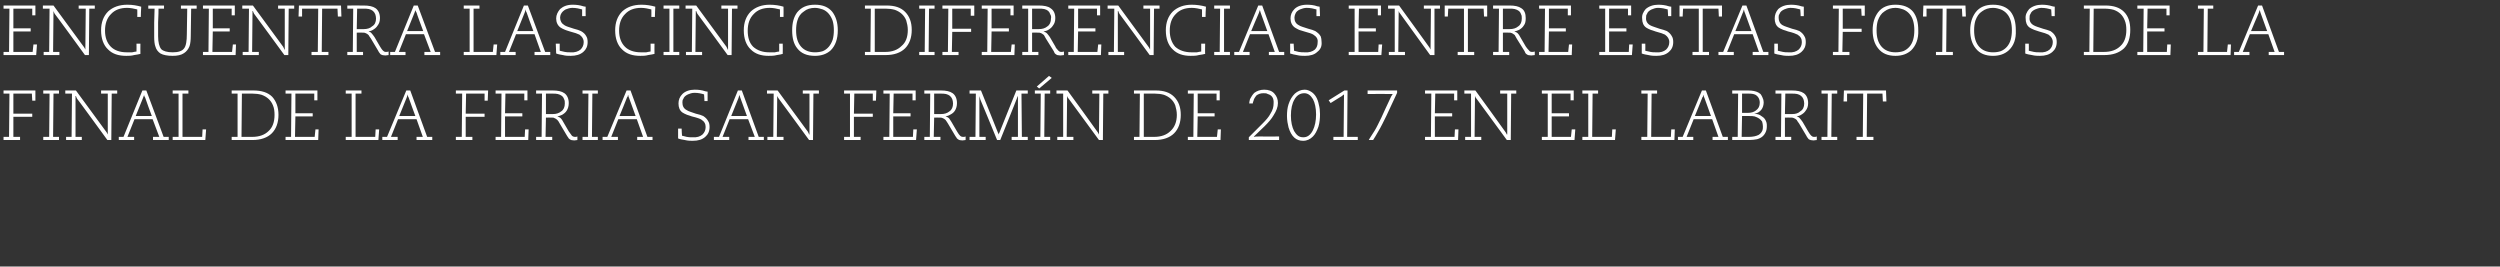
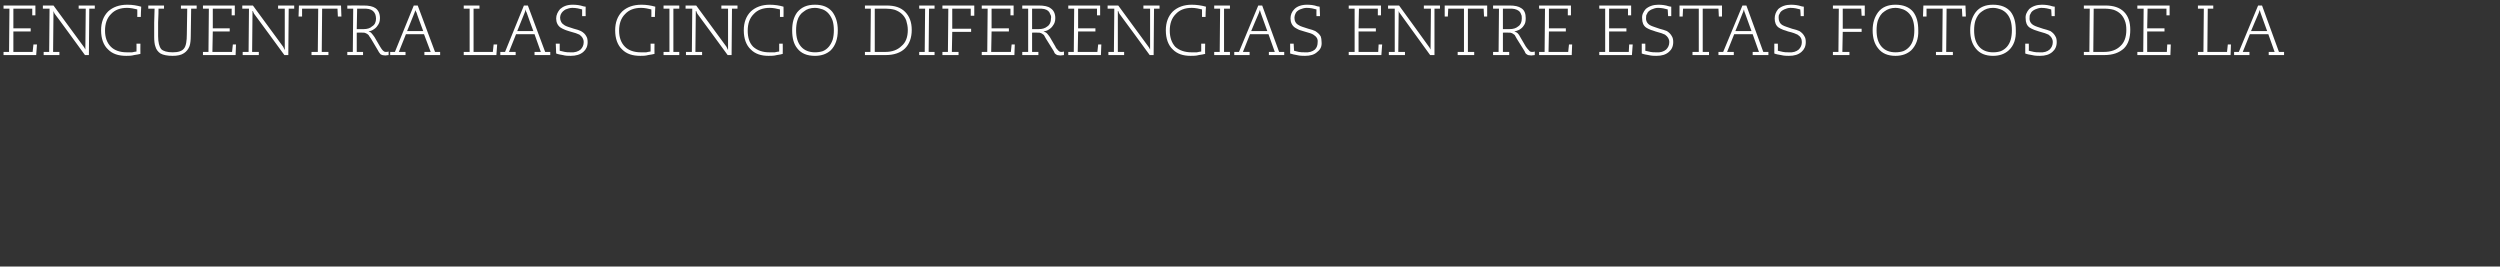
<svg xmlns="http://www.w3.org/2000/svg" version="1.1" width="635.6px" height="67.755px" viewBox="0 0 635.6 67.755">
  <rect x="0" y="0" width="635.6" height="67.755" fill="#333333" stroke="none" />
  <desc>ENCUENTRA LAS CINCO DIFERENCIAS ENTRE ESTAS FOTOS DE la final DE LA Feria San Ferm n de 2017 en el LABRIT</desc>
  <defs />
  <g id="Polygon36024">
-     <path d="M 0.9 35.6 L 0.9 34.8 L 2.3 34.8 L 2.4 23.8 L 0.9 23.8 L 0.9 23 L 9 23 L 9 25.6 L 8.2 25.6 L 8.1 23.8 L 3.4 23.8 L 3.4 28.9 L 8.2 28.9 L 8.2 29.7 L 3.4 29.7 L 3.4 34.8 L 5.1 34.8 L 5.1 35.6 L 0.9 35.6 Z M 11 35.6 L 11 34.8 L 12.5 34.8 L 12.6 23.8 L 11 23.8 L 11 23 L 15 23 L 15 23.8 L 13.6 23.8 L 13.5 34.8 L 15 34.8 L 15 35.6 L 11 35.6 Z M 16.8 34.8 L 18.2 34.8 L 18.3 23.8 L 16.6 23.8 L 16.6 23 L 19.3 23 C 19.3 23 26.98 33.48 27 33.5 C 27.1 33.6 27.2 33.8 27.4 34.2 C 27.36 34.17 27.4 34.2 27.4 34.2 L 27.4 23.8 L 25.7 23.8 L 25.7 23 L 29.8 23 L 29.8 23.8 L 28.4 23.8 L 28.3 35.6 L 27.3 35.6 C 27.3 35.6 19.63 25.06 19.6 25.1 C 19.5 24.9 19.4 24.7 19.3 24.4 C 19.27 24.41 19.2 24.4 19.2 24.4 L 19.2 34.8 L 20.8 34.8 L 20.8 35.6 L 16.8 35.6 L 16.8 34.8 Z M 36.9 24.8 C 36.8 24.7 36.7 24.5 36.6 24.1 C 36.6 24.1 36.6 24.1 36.6 24.1 C 36.6 24.3 36.6 24.4 36.5 24.5 C 36.5 24.6 36.4 24.7 36.4 24.8 C 36.39 24.82 34.5 29.5 34.5 29.5 L 38.6 29.5 C 38.6 29.5 36.86 24.83 36.9 24.8 Z M 30.2 34.8 L 31.4 34.8 L 36.2 23 L 37.2 23 L 41.6 34.8 L 42.9 34.8 L 42.9 35.6 L 38.9 35.6 L 38.9 34.8 L 40.5 34.8 L 38.8 30.3 L 34.2 30.3 L 32.4 34.8 L 34.1 34.8 L 34.1 35.6 L 30.2 35.6 L 30.2 34.8 Z M 43.9 35.6 L 43.9 34.8 L 45.4 34.8 L 45.4 23.8 L 43.9 23.8 L 43.9 23 L 47.9 23 L 47.9 23.8 L 46.4 23.8 L 46.4 34.8 L 51.4 34.8 L 51.5 32.9 L 52.4 32.9 L 52.2 35.6 L 43.9 35.6 Z M 64.1 34.8 C 65.9 34.8 67.3 34.3 68.3 33.3 C 69.3 32.4 69.8 31 69.8 29.2 C 69.8 28.3 69.7 27.5 69.4 26.8 C 68.9 25.5 67.9 24.6 66.5 24.1 C 65.8 23.9 65 23.8 64.2 23.8 C 64.19 23.79 61.5 23.8 61.5 23.8 L 61.4 34.8 C 61.4 34.8 64.08 34.8 64.1 34.8 Z M 58.9 34.8 L 60.4 34.8 L 60.4 23.8 L 58.9 23.8 L 58.9 23 C 58.9 23 64.44 22.99 64.4 23 C 66.5 23 68.1 23.5 69.2 24.6 C 70.2 25.7 70.8 27.2 70.8 29.2 C 70.8 31.2 70.2 32.8 69.1 33.9 C 68 35 66.3 35.6 64.2 35.6 C 64.19 35.59 58.9 35.6 58.9 35.6 L 58.9 34.8 Z M 72.6 34.8 L 74 34.8 L 74.1 23.8 L 72.6 23.8 L 72.6 23 L 80.7 23 L 80.7 25.5 L 79.9 25.5 L 79.9 23.8 L 75.1 23.8 L 75.1 28.8 L 79.5 28.8 L 79.5 29.6 L 75.1 29.6 L 75 34.8 L 80 34.8 L 80.2 32.9 L 81 32.9 L 80.9 35.6 L 72.6 35.6 L 72.6 34.8 Z M 87.9 35.6 L 87.9 34.8 L 89.4 34.8 L 89.4 23.8 L 87.9 23.8 L 87.9 23 L 91.9 23 L 91.9 23.8 L 90.4 23.8 L 90.4 34.8 L 95.4 34.8 L 95.5 32.9 L 96.4 32.9 L 96.2 35.6 L 87.9 35.6 Z M 103.9 24.8 C 103.8 24.7 103.7 24.5 103.7 24.1 C 103.7 24.1 103.6 24.1 103.6 24.1 C 103.6 24.3 103.6 24.4 103.5 24.5 C 103.5 24.6 103.4 24.7 103.4 24.8 C 103.41 24.82 101.5 29.5 101.5 29.5 L 105.6 29.5 C 105.6 29.5 103.88 24.83 103.9 24.8 Z M 97.2 34.8 L 98.4 34.8 L 103.3 23 L 104.3 23 L 108.6 34.8 L 109.9 34.8 L 109.9 35.6 L 105.9 35.6 L 105.9 34.8 L 107.5 34.8 L 105.9 30.3 L 101.2 30.3 L 99.4 34.8 L 101.1 34.8 L 101.1 35.6 L 97.2 35.6 L 97.2 34.8 Z M 115.9 35.6 L 115.9 34.8 L 117.4 34.8 L 117.5 23.8 L 115.9 23.8 L 115.9 23 L 124.1 23 L 124 25.6 L 123.2 25.6 L 123.2 23.8 L 118.5 23.8 L 118.4 28.9 L 123.2 28.9 L 123.2 29.7 L 118.4 29.7 L 118.4 34.8 L 120.1 34.8 L 120.1 35.6 L 115.9 35.6 Z M 126 34.8 L 127.4 34.8 L 127.5 23.8 L 126 23.8 L 126 23 L 134.1 23 L 134.1 25.5 L 133.3 25.5 L 133.3 23.8 L 128.5 23.8 L 128.4 28.8 L 132.8 28.8 L 132.8 29.6 L 128.4 29.6 L 128.4 34.8 L 133.4 34.8 L 133.5 32.9 L 134.4 32.9 L 134.3 35.6 L 126 35.6 L 126 34.8 Z M 140.5 29 C 141.4 29 142.1 28.8 142.7 28.3 C 143.3 27.9 143.6 27.2 143.6 26.3 C 143.6 25.9 143.6 25.5 143.4 25.2 C 143.2 24.5 142.6 24.1 141.8 23.9 C 141.4 23.8 141 23.8 140.4 23.8 C 140.42 23.79 138.8 23.8 138.8 23.8 L 138.8 29 C 138.8 29 140.5 29 140.5 29 Z M 136.3 34.8 L 137.7 34.8 L 137.8 23.8 L 136.3 23.8 L 136.3 23 C 136.3 23 140.47 22.99 140.5 23 C 141.8 23 142.8 23.2 143.5 23.7 C 144.2 24.2 144.6 25.1 144.6 26.2 C 144.6 27 144.4 27.6 144.1 28.1 C 143.8 28.6 143.4 28.9 142.9 29.2 C 142.5 29.4 142.1 29.5 141.7 29.6 C 141.7 29.6 141.7 29.6 141.7 29.6 C 142 29.7 142.3 29.8 142.6 30.1 C 142.8 30.3 143 30.6 143.2 31 C 143.2 31 144.6 33.4 144.6 33.4 C 144.8 33.7 145.1 34.1 145.4 34.5 C 145.6 34.7 145.9 34.8 146.2 34.8 C 146.4 34.8 146.6 34.8 146.8 34.7 C 146.8 34.7 146.8 35.6 146.8 35.6 C 146.6 35.6 146.3 35.7 146 35.7 C 145.6 35.7 145.4 35.6 145.2 35.6 C 145 35.5 144.8 35.4 144.6 35.2 C 144.5 35 144.4 34.9 144.2 34.6 C 144.2 34.6 142.3 31.4 142.3 31.4 C 142.1 31 141.9 30.7 141.7 30.5 C 141.5 30.3 141.2 30.1 140.9 30 C 140.8 29.9 140.5 29.9 140.3 29.9 C 140.3 29.87 138.8 29.9 138.8 29.9 L 138.7 34.8 L 140.4 34.8 L 140.4 35.6 L 136.3 35.6 L 136.3 34.8 Z M 148.1 35.6 L 148.1 34.8 L 149.5 34.8 L 149.6 23.8 L 148.1 23.8 L 148.1 23 L 152 23 L 152 23.8 L 150.6 23.8 L 150.5 34.8 L 152 34.8 L 152 35.6 L 148.1 35.6 Z M 159.9 24.8 C 159.8 24.7 159.8 24.5 159.7 24.1 C 159.7 24.1 159.7 24.1 159.7 24.1 C 159.6 24.3 159.6 24.4 159.6 24.5 C 159.5 24.6 159.5 24.7 159.4 24.8 C 159.43 24.82 157.5 29.5 157.5 29.5 L 161.6 29.5 C 161.6 29.5 159.9 24.83 159.9 24.8 Z M 153.2 34.8 L 154.4 34.8 L 159.3 23 L 160.3 23 L 164.6 34.8 L 165.9 34.8 L 165.9 35.6 L 162 35.6 L 162 34.8 L 163.5 34.8 L 161.9 30.3 L 157.2 30.3 L 155.4 34.8 L 157.1 34.8 L 157.1 35.6 L 153.2 35.6 L 153.2 34.8 Z M 173.3 32.7 C 173.3 32.7 173.36 34.48 173.4 34.5 C 173.7 34.6 174.1 34.7 174.6 34.8 C 175 34.9 175.5 34.9 176 34.9 C 177.2 35 178 34.7 178.6 34.2 C 179.1 33.7 179.4 33.1 179.4 32.3 C 179.4 31.5 179.1 30.9 178.3 30.4 C 178 30.2 177.2 29.9 175.9 29.6 C 175.4 29.4 175 29.3 174.7 29.2 C 174.2 29 173.8 28.8 173.5 28.6 C 172.8 28.1 172.5 27.3 172.5 26.3 C 172.5 25.4 172.8 24.6 173.5 23.9 C 174.2 23.2 175.3 22.8 176.6 22.8 C 177.6 22.8 178.4 22.9 179.3 23.2 C 179.4 23.2 179.6 23.3 179.9 23.3 C 179.9 23.35 179.9 25.7 179.9 25.7 L 179.1 25.7 C 179.1 25.7 179.03 24 179 24 C 178.4 23.8 177.5 23.6 176.6 23.6 C 175.9 23.6 175.4 23.8 174.9 24 C 174.3 24.3 173.9 24.6 173.7 25.2 C 173.5 25.4 173.5 25.8 173.5 26.1 C 173.5 26.9 173.8 27.6 174.6 28 C 175 28.3 175.8 28.5 176.9 28.9 C 177.8 29.1 178.4 29.3 178.8 29.5 C 179.4 29.9 179.8 30.3 180.1 30.9 C 180.3 31.2 180.4 31.7 180.4 32.3 C 180.4 33.4 180 34.2 179.3 34.8 C 178.5 35.5 177.5 35.8 176.1 35.8 C 175.6 35.8 174.9 35.8 174.1 35.6 C 173.5 35.5 172.9 35.4 172.4 35.2 C 172.42 35.21 172.4 32.7 172.4 32.7 L 173.3 32.7 Z M 188.2 24.8 C 188.2 24.7 188.1 24.5 188 24.1 C 188 24.1 188 24.1 188 24.1 C 188 24.3 187.9 24.4 187.9 24.5 C 187.8 24.6 187.8 24.7 187.8 24.8 C 187.77 24.82 185.9 29.5 185.9 29.5 L 189.9 29.5 C 189.9 29.5 188.23 24.83 188.2 24.8 Z M 181.5 34.8 L 182.8 34.8 L 187.6 23 L 188.6 23 L 192.9 34.8 L 194.2 34.8 L 194.2 35.6 L 190.3 35.6 L 190.3 34.8 L 191.9 34.8 L 190.2 30.3 L 185.5 30.3 L 183.7 34.8 L 185.4 34.8 L 185.4 35.6 L 181.5 35.6 L 181.5 34.8 Z M 195.1 34.8 L 196.6 34.8 L 196.7 23.8 L 195 23.8 L 195 23 L 197.7 23 C 197.7 23 205.36 33.48 205.4 33.5 C 205.4 33.6 205.6 33.8 205.7 34.2 C 205.73 34.17 205.8 34.2 205.8 34.2 L 205.8 23.8 L 204.1 23.8 L 204.1 23 L 208.2 23 L 208.2 23.8 L 206.8 23.8 L 206.7 35.6 L 205.7 35.6 C 205.7 35.6 198 25.06 198 25.1 C 197.9 24.9 197.7 24.7 197.6 24.4 C 197.65 24.41 197.6 24.4 197.6 24.4 L 197.5 34.8 L 199.2 34.8 L 199.2 35.6 L 195.1 35.6 L 195.1 34.8 Z M 214.6 35.6 L 214.6 34.8 L 216.1 34.8 L 216.1 23.8 L 214.6 23.8 L 214.6 23 L 222.8 23 L 222.7 25.6 L 221.9 25.6 L 221.9 23.8 L 217.2 23.8 L 217.1 28.9 L 221.9 28.9 L 221.9 29.7 L 217.1 29.7 L 217.1 34.8 L 218.8 34.8 L 218.8 35.6 L 214.6 35.6 Z M 224.6 34.8 L 226.1 34.8 L 226.2 23.8 L 224.6 23.8 L 224.6 23 L 232.8 23 L 232.8 25.5 L 232 25.5 L 232 23.8 L 227.2 23.8 L 227.1 28.8 L 231.5 28.8 L 231.5 29.6 L 227.1 29.6 L 227.1 34.8 L 232.1 34.8 L 232.2 32.9 L 233.1 32.9 L 232.9 35.6 L 224.6 35.6 L 224.6 34.8 Z M 239.2 29 C 240.1 29 240.8 28.8 241.4 28.3 C 242 27.9 242.3 27.2 242.3 26.3 C 242.3 25.9 242.2 25.5 242.1 25.2 C 241.8 24.5 241.3 24.1 240.5 23.9 C 240.1 23.8 239.6 23.8 239.1 23.8 C 239.11 23.79 237.5 23.8 237.5 23.8 L 237.5 29 C 237.5 29 239.19 29 239.2 29 Z M 235 34.8 L 236.4 34.8 L 236.5 23.8 L 235 23.8 L 235 23 C 235 23 239.15 22.99 239.2 23 C 240.5 23 241.5 23.2 242.2 23.7 C 242.9 24.2 243.3 25.1 243.3 26.2 C 243.3 27 243.1 27.6 242.8 28.1 C 242.5 28.6 242.1 28.9 241.5 29.2 C 241.2 29.4 240.8 29.5 240.4 29.6 C 240.4 29.6 240.4 29.6 240.4 29.6 C 240.7 29.7 241 29.8 241.3 30.1 C 241.4 30.3 241.7 30.6 241.9 31 C 241.9 31 243.3 33.4 243.3 33.4 C 243.5 33.7 243.7 34.1 244.1 34.5 C 244.3 34.7 244.5 34.8 244.9 34.8 C 245.1 34.8 245.3 34.8 245.5 34.7 C 245.5 34.7 245.5 35.6 245.5 35.6 C 245.2 35.6 245 35.7 244.7 35.7 C 244.3 35.7 244 35.6 243.9 35.6 C 243.7 35.5 243.5 35.4 243.3 35.2 C 243.2 35 243.1 34.9 242.9 34.6 C 242.9 34.6 241 31.4 241 31.4 C 240.7 31 240.6 30.7 240.4 30.5 C 240.2 30.3 239.9 30.1 239.6 30 C 239.4 29.9 239.2 29.9 239 29.9 C 238.98 29.87 237.5 29.9 237.5 29.9 L 237.4 34.8 L 239.1 34.8 L 239.1 35.6 L 235 35.6 L 235 34.8 Z M 246.5 34.8 L 248 34.8 L 248.1 23.8 L 246.5 23.8 L 246.5 23 L 249.4 23 C 249.4 23 253.74 33.72 253.7 33.7 C 253.8 33.9 253.9 34.1 253.9 34.2 C 253.9 34.2 253.9 34.2 253.9 34.2 C 253.9 34.1 254 33.9 254.1 33.7 C 254.07 33.72 258.4 23 258.4 23 L 261.3 23 L 261.3 23.8 L 259.7 23.8 L 259.8 34.8 L 261.3 34.8 L 261.3 35.6 L 257.2 35.6 L 257.2 34.8 L 258.8 34.8 L 258.8 24.5 C 258.8 24.5 258.73 24.54 258.7 24.5 C 258.7 24.6 258.6 24.8 258.5 25.1 C 258.55 25.06 254.3 35.6 254.3 35.6 L 253.5 35.6 C 253.5 35.6 249.24 25.19 249.2 25.2 C 249.2 25.1 249.2 25 249.1 24.9 C 249.1 24.8 249.1 24.7 249.1 24.6 C 249.06 24.61 249 24.6 249 24.6 L 249 34.8 L 250.6 34.8 L 250.6 35.6 L 246.5 35.6 L 246.5 34.8 Z M 263.6 22 L 266.7 19.3 L 267.4 19.8 L 264.2 22.5 L 263.6 22 Z M 263.1 35.6 L 263.1 34.8 L 264.5 34.8 L 264.6 23.8 L 263.1 23.8 L 263.1 23 L 267 23 L 267 23.8 L 265.6 23.8 L 265.5 34.8 L 267 34.8 L 267 35.6 L 263.1 35.6 Z M 268.8 34.8 L 270.3 34.8 L 270.3 23.8 L 268.6 23.8 L 268.6 23 L 271.4 23 C 271.4 23 279.04 33.48 279 33.5 C 279.1 33.6 279.2 33.8 279.4 34.2 C 279.41 34.17 279.4 34.2 279.4 34.2 L 279.5 23.8 L 277.7 23.8 L 277.7 23 L 281.8 23 L 281.8 23.8 L 280.5 23.8 L 280.4 35.6 L 279.4 35.6 C 279.4 35.6 271.68 25.06 271.7 25.1 C 271.5 24.9 271.4 24.7 271.3 24.4 C 271.32 24.41 271.3 24.4 271.3 24.4 L 271.2 34.8 L 272.9 34.8 L 272.9 35.6 L 268.8 35.6 L 268.8 34.8 Z M 293.4 34.8 C 295.2 34.8 296.6 34.3 297.6 33.3 C 298.6 32.4 299.2 31 299.2 29.2 C 299.2 28.3 299 27.5 298.8 26.8 C 298.3 25.5 297.3 24.6 295.9 24.1 C 295.2 23.9 294.4 23.8 293.6 23.8 C 293.55 23.79 290.8 23.8 290.8 23.8 L 290.8 34.8 C 290.8 34.8 293.45 34.8 293.4 34.8 Z M 288.3 34.8 L 289.7 34.8 L 289.8 23.8 L 288.3 23.8 L 288.3 23 C 288.3 23 293.81 22.99 293.8 23 C 295.9 23 297.4 23.5 298.5 24.6 C 299.6 25.7 300.2 27.2 300.2 29.2 C 300.2 31.2 299.6 32.8 298.5 33.9 C 297.4 35 295.7 35.6 293.6 35.6 C 293.55 35.59 288.3 35.6 288.3 35.6 L 288.3 34.8 Z M 302 34.8 L 303.4 34.8 L 303.5 23.8 L 302 23.8 L 302 23 L 310.1 23 L 310.1 25.5 L 309.3 25.5 L 309.3 23.8 L 304.5 23.8 L 304.5 28.8 L 308.8 28.8 L 308.8 29.6 L 304.5 29.6 L 304.4 34.8 L 309.4 34.8 L 309.6 32.9 L 310.4 32.9 L 310.3 35.6 L 302 35.6 L 302 34.8 Z M 317.5 34.9 C 317.5 34.9 320.87 31.54 320.9 31.5 C 321.9 30.5 322.6 29.7 323 28.9 C 323.6 28 323.8 27.1 323.8 26.3 C 323.9 25 323.4 24.2 322.3 23.9 C 322 23.7 321.7 23.7 321.2 23.7 C 320.5 23.7 319.9 23.9 319.4 24.3 C 319.1 24.7 318.8 25.1 318.7 25.6 C 318.6 25.9 318.5 26.1 318.5 26.3 C 318.5 26.3 317.6 26.3 317.6 26.3 C 317.6 26 317.7 25.6 317.8 25.2 C 318.1 24.6 318.5 24 318.9 23.6 C 319.6 23.1 320.4 22.8 321.4 22.8 C 322.5 22.8 323.4 23.1 324 23.8 C 324.6 24.5 324.9 25.2 324.9 26.2 C 324.9 27.2 324.5 28.2 323.8 29.3 C 323.3 30.2 322.5 31.1 321.5 32.1 C 321.52 32.07 318.8 34.7 318.8 34.7 C 318.8 34.7 318.76 34.77 318.8 34.8 C 319.1 34.7 319.6 34.7 320.2 34.7 C 320.2 34.73 325.2 34.7 325.2 34.7 L 325.2 35.6 L 317.5 35.6 L 317.5 34.9 Z M 327.6 32.4 C 327.4 31.6 327.2 30.6 327.2 29.5 C 327.2 28.4 327.3 27.4 327.6 26.5 C 328 25.3 328.5 24.5 329.2 23.8 C 329.9 23.2 330.7 22.8 331.7 22.8 C 332.3 22.8 332.8 23 333.3 23.3 C 334.3 23.9 335 25 335.3 26.6 C 335.5 27.3 335.6 28.2 335.6 29 C 335.6 30.1 335.5 31.2 335.2 32.2 C 334.8 33.3 334.4 34.1 333.8 34.7 C 333.1 35.4 332.3 35.8 331.3 35.8 C 329.5 35.8 328.3 34.7 327.6 32.4 C 327.6 32.4 327.6 32.4 327.6 32.4 Z M 329.1 25.3 C 328.5 26.3 328.2 27.7 328.2 29.4 C 328.2 31 328.5 32.3 329 33.3 C 329.3 33.8 329.6 34.2 330 34.5 C 330.4 34.8 330.8 34.9 331.4 34.9 C 332.4 34.9 333.2 34.3 333.8 33.1 C 334.3 32.1 334.6 30.7 334.6 29.1 C 334.6 27.5 334.3 26.1 333.8 25.2 C 333.2 24.2 332.5 23.7 331.6 23.7 C 330.6 23.7 329.7 24.2 329.1 25.3 C 329.1 25.3 329.1 25.3 329.1 25.3 Z M 339 34.8 L 341.6 34.8 L 341.7 24 C 341.7 24 341.45 24.2 341.4 24.2 C 341.4 24.2 341.3 24.3 341.2 24.4 C 341.23 24.36 338.3 26.2 338.3 26.2 L 337.8 25.5 L 341.8 23 L 342.6 23 L 342.5 34.8 L 345.2 34.8 L 345.2 35.6 L 339 35.6 L 339 34.8 Z M 347.7 23 L 355.2 23 L 355.2 23.6 C 355.2 23.6 352.49 29.4 352.5 29.4 C 351.8 30.8 351.1 32.3 350.3 33.6 C 349.9 34.3 349.5 35 349.1 35.6 C 349.1 35.6 348 35.6 348 35.6 C 348.3 35 348.9 34.2 349.5 33.2 C 350 32.4 350.5 31.3 351.2 29.9 C 351.7 28.7 352.6 26.9 353.7 24.5 C 353.9 24.2 354 24 354.1 23.9 C 354.08 23.86 347.7 23.9 347.7 23.9 L 347.7 23 Z M 362.3 34.8 L 363.8 34.8 L 363.9 23.8 L 362.3 23.8 L 362.3 23 L 370.5 23 L 370.5 25.5 L 369.7 25.5 L 369.7 23.8 L 364.9 23.8 L 364.8 28.8 L 369.2 28.8 L 369.2 29.6 L 364.8 29.6 L 364.8 34.8 L 369.8 34.8 L 369.9 32.9 L 370.8 32.9 L 370.7 35.6 L 362.3 35.6 L 362.3 34.8 Z M 372.5 34.8 L 374 34.8 L 374 23.8 L 372.3 23.8 L 372.3 23 L 375.1 23 C 375.1 23 382.74 33.48 382.7 33.5 C 382.8 33.6 382.9 33.8 383.1 34.2 C 383.12 34.17 383.2 34.2 383.2 34.2 L 383.2 23.8 L 381.4 23.8 L 381.4 23 L 385.5 23 L 385.5 23.8 L 384.2 23.8 L 384.1 35.6 L 383.1 35.6 C 383.1 35.6 375.38 25.06 375.4 25.1 C 375.2 24.9 375.1 24.7 375 24.4 C 375.03 24.41 375 24.4 375 24.4 L 374.9 34.8 L 376.6 34.8 L 376.6 35.6 L 372.5 35.6 L 372.5 34.8 Z M 392 34.8 L 393.5 34.8 L 393.5 23.8 L 392 23.8 L 392 23 L 400.1 23 L 400.1 25.5 L 399.3 25.5 L 399.3 23.8 L 394.5 23.8 L 394.5 28.8 L 398.9 28.8 L 398.9 29.6 L 394.5 29.6 L 394.5 34.8 L 399.4 34.8 L 399.6 32.9 L 400.5 32.9 L 400.3 35.6 L 392 35.6 L 392 34.8 Z M 402.3 35.6 L 402.3 34.8 L 403.8 34.8 L 403.8 23.8 L 402.3 23.8 L 402.3 23 L 406.3 23 L 406.3 23.8 L 404.9 23.8 L 404.8 34.8 L 409.8 34.8 L 409.9 32.9 L 410.8 32.9 L 410.6 35.6 L 402.3 35.6 Z M 417.3 35.6 L 417.3 34.8 L 418.8 34.8 L 418.9 23.8 L 417.3 23.8 L 417.3 23 L 421.3 23 L 421.3 23.8 L 419.9 23.8 L 419.8 34.8 L 424.8 34.8 L 424.9 32.9 L 425.8 32.9 L 425.7 35.6 L 417.3 35.6 Z M 433.3 24.8 C 433.2 24.7 433.2 24.5 433.1 24.1 C 433.1 24.1 433.1 24.1 433.1 24.1 C 433 24.3 433 24.4 433 24.5 C 432.9 24.6 432.9 24.7 432.8 24.8 C 432.83 24.82 430.9 29.5 430.9 29.5 L 435 29.5 C 435 29.5 433.3 24.83 433.3 24.8 Z M 426.6 34.8 L 427.8 34.8 L 432.7 23 L 433.7 23 L 438 34.8 L 439.3 34.8 L 439.3 35.6 L 435.4 35.6 L 435.4 34.8 L 436.9 34.8 L 435.3 30.3 L 430.6 30.3 L 428.8 34.8 L 430.5 34.8 L 430.5 35.6 L 426.6 35.6 L 426.6 34.8 Z M 444.6 34.8 C 445.7 34.8 446.5 34.6 447.1 34.3 C 447.6 34 447.9 33.6 448.1 33.1 C 448.2 32.8 448.2 32.5 448.2 32.1 C 448.2 31.7 448.1 31.3 448 30.9 C 447.6 30.3 447 29.9 446.1 29.6 C 445.7 29.5 445.3 29.5 444.8 29.5 C 444.85 29.49 442.9 29.5 442.9 29.5 L 442.8 34.8 C 442.8 34.8 444.64 34.8 444.6 34.8 Z M 444.3 28.7 C 445.2 28.7 445.9 28.5 446.4 28.1 C 447.1 27.6 447.4 27 447.4 26.1 C 447.4 25.2 447 24.5 446.3 24.1 C 445.9 23.9 445.4 23.8 444.6 23.8 C 444.59 23.79 442.9 23.8 442.9 23.8 L 442.9 28.7 C 442.9 28.7 444.35 28.7 444.3 28.7 Z M 440.4 34.8 L 441.8 34.8 L 441.9 23.8 L 440.4 23.8 L 440.4 23 C 440.4 23 444.37 22.99 444.4 23 C 445.6 23 446.4 23.2 447 23.5 C 447.2 23.6 447.4 23.8 447.6 23.9 C 447.8 24.2 448 24.5 448.1 24.8 C 448.3 25.2 448.4 25.6 448.4 26 C 448.4 26.7 448.2 27.4 447.8 27.9 C 447.3 28.5 446.8 28.8 446 28.9 C 446 28.9 446 28.9 446 28.9 C 446.2 28.9 446.5 29 446.7 29 C 447.3 29.1 447.7 29.4 448.1 29.7 C 448.6 30 448.9 30.5 449.1 31.1 C 449.2 31.4 449.2 31.7 449.2 32.1 C 449.2 32.7 449.1 33.2 448.9 33.6 C 448.5 34.5 447.8 35.1 446.7 35.4 C 446.1 35.5 445.5 35.6 444.8 35.6 C 444.76 35.59 440.4 35.6 440.4 35.6 L 440.4 34.8 Z M 455.6 29 C 456.5 29 457.2 28.8 457.7 28.3 C 458.4 27.9 458.7 27.2 458.7 26.3 C 458.7 25.9 458.6 25.5 458.5 25.2 C 458.2 24.5 457.7 24.1 456.9 23.9 C 456.5 23.8 456 23.8 455.5 23.8 C 455.49 23.79 453.9 23.8 453.9 23.8 L 453.8 29 C 453.8 29 455.57 29 455.6 29 Z M 451.4 34.8 L 452.8 34.8 L 452.9 23.8 L 451.4 23.8 L 451.4 23 C 451.4 23 455.54 22.99 455.5 23 C 456.9 23 457.9 23.2 458.6 23.7 C 459.3 24.2 459.7 25.1 459.7 26.2 C 459.7 27 459.5 27.6 459.1 28.1 C 458.8 28.6 458.4 28.9 457.9 29.2 C 457.6 29.4 457.2 29.5 456.8 29.6 C 456.8 29.6 456.8 29.6 456.8 29.6 C 457.1 29.7 457.4 29.8 457.6 30.1 C 457.8 30.3 458 30.6 458.3 31 C 458.3 31 459.7 33.4 459.7 33.4 C 459.9 33.7 460.1 34.1 460.5 34.5 C 460.7 34.7 460.9 34.8 461.2 34.8 C 461.5 34.8 461.7 34.8 461.9 34.7 C 461.9 34.7 461.9 35.6 461.9 35.6 C 461.6 35.6 461.3 35.7 461.1 35.7 C 460.7 35.7 460.4 35.6 460.3 35.6 C 460 35.5 459.8 35.4 459.7 35.2 C 459.6 35 459.4 34.9 459.3 34.6 C 459.3 34.6 457.4 31.4 457.4 31.4 C 457.1 31 456.9 30.7 456.8 30.5 C 456.6 30.3 456.3 30.1 456 30 C 455.8 29.9 455.6 29.9 455.4 29.9 C 455.37 29.87 453.8 29.9 453.8 29.9 L 453.8 34.8 L 455.4 34.8 L 455.4 35.6 L 451.4 35.6 L 451.4 34.8 Z M 463.1 35.6 L 463.1 34.8 L 464.6 34.8 L 464.7 23.8 L 463.1 23.8 L 463.1 23 L 467.1 23 L 467.1 23.8 L 465.7 23.8 L 465.6 34.8 L 467.1 34.8 L 467.1 35.6 L 463.1 35.6 Z M 472 34.8 L 473.6 34.8 L 473.7 23.8 L 469.6 23.8 L 469.6 25.8 L 468.7 25.8 L 468.8 23 L 479.5 23 L 479.6 25.8 L 478.7 25.8 L 478.6 23.8 L 474.7 23.8 L 474.6 34.8 L 476.3 34.8 L 476.3 35.6 L 472 35.6 L 472 34.8 Z " stroke="none" fill="#fff" />
-   </g>
+     </g>
  <g id="Polygon36023">
    <path d="M 0.9 13.2 L 2.3 13.2 L 2.4 2.2 L 0.9 2.2 L 0.9 1.4 L 9 1.4 L 9 3.9 L 8.2 3.9 L 8.2 2.2 L 3.4 2.2 L 3.4 7.2 L 7.8 7.2 L 7.8 8 L 3.4 8 L 3.4 13.2 L 8.3 13.2 L 8.5 11.3 L 9.4 11.3 L 9.2 14 L 0.9 14 L 0.9 13.2 Z M 11.1 13.2 L 12.5 13.2 L 12.6 2.2 L 10.9 2.2 L 10.9 1.4 L 13.6 1.4 C 13.6 1.4 21.3 11.88 21.3 11.9 C 21.4 12 21.5 12.2 21.7 12.6 C 21.67 12.57 21.7 12.6 21.7 12.6 L 21.8 2.2 L 20 2.2 L 20 1.4 L 24.1 1.4 L 24.1 2.2 L 22.7 2.2 L 22.6 14 L 21.6 14 C 21.6 14 13.94 3.46 13.9 3.5 C 13.8 3.3 13.7 3.1 13.6 2.8 C 13.59 2.81 13.6 2.8 13.6 2.8 L 13.5 13.2 L 15.1 13.2 L 15.1 14 L 11.1 14 L 11.1 13.2 Z M 35.7 11.1 C 35.7 11.1 35.67 13.72 35.7 13.7 C 35.3 13.8 34.8 13.9 34.1 14 C 33.4 14.2 32.7 14.2 32.1 14.2 C 30.1 14.2 28.6 13.7 27.5 12.6 C 26.3 11.5 25.7 9.8 25.7 7.7 C 25.7 5.7 26.3 4.1 27.5 2.9 C 28.7 1.8 30.3 1.2 32.4 1.2 C 33.7 1.2 34.8 1.4 35.9 1.7 C 35.87 1.75 35.8 4.3 35.8 4.3 L 34.9 4.3 C 34.9 4.3 34.93 2.38 34.9 2.4 C 34.1 2.2 33.2 2 32.3 2 C 30.6 2 29.2 2.5 28.2 3.6 C 27.2 4.6 26.7 6 26.7 7.8 C 26.7 9.5 27.2 10.9 28.2 11.9 C 29.1 12.8 30.5 13.3 32.2 13.3 C 32.6 13.3 33.1 13.3 33.6 13.3 C 34.1 13.2 34.5 13.1 34.7 13.1 C 34.73 13.06 34.7 11.1 34.7 11.1 L 35.7 11.1 Z M 41.7 1.4 L 41.7 2.2 C 41.7 2.2 40.27 2.19 40.3 2.2 C 40.3 2.7 40.3 3.9 40.2 5.7 C 40.2 7.1 40.2 8.3 40.2 9.2 C 40.2 10.8 40.5 11.9 41 12.5 C 41.5 13 42.5 13.3 43.9 13.3 C 45.3 13.3 46.3 13 46.8 12.3 C 47.3 11.7 47.5 10.4 47.5 8.7 C 47.5 8.67 47.6 2.2 47.6 2.2 L 46 2.2 L 46 1.4 L 50 1.4 L 50 2.2 L 48.6 2.2 C 48.6 2.2 48.52 9.1 48.5 9.1 C 48.5 10.2 48.4 11.1 48.2 11.7 C 47.9 12.5 47.4 13.1 46.8 13.5 C 46.1 14 45.1 14.2 43.9 14.2 C 42.6 14.2 41.5 14 40.8 13.6 C 40.2 13.2 39.7 12.6 39.5 11.8 C 39.3 11.3 39.2 10.4 39.2 9.4 C 39.2 8.1 39.2 6.9 39.2 5.8 C 39.22 5.77 39.3 2.2 39.3 2.2 L 37.7 2.2 L 37.7 1.4 L 41.7 1.4 Z M 51.6 13.2 L 53 13.2 L 53.1 2.2 L 51.6 2.2 L 51.6 1.4 L 59.7 1.4 L 59.7 3.9 L 58.9 3.9 L 58.9 2.2 L 54.1 2.2 L 54.1 7.2 L 58.4 7.2 L 58.4 8 L 54.1 8 L 54 13.2 L 59 13.2 L 59.2 11.3 L 60 11.3 L 59.9 14 L 51.6 14 L 51.6 13.2 Z M 61.7 13.2 L 63.2 13.2 L 63.3 2.2 L 61.6 2.2 L 61.6 1.4 L 64.3 1.4 C 64.3 1.4 71.96 11.88 72 11.9 C 72 12 72.2 12.2 72.3 12.6 C 72.34 12.57 72.4 12.6 72.4 12.6 L 72.4 2.2 L 70.7 2.2 L 70.7 1.4 L 74.8 1.4 L 74.8 2.2 L 73.4 2.2 L 73.3 14 L 72.3 14 C 72.3 14 64.61 3.46 64.6 3.5 C 64.5 3.3 64.4 3.1 64.3 2.8 C 64.25 2.81 64.2 2.8 64.2 2.8 L 64.1 13.2 L 65.8 13.2 L 65.8 14 L 61.7 14 L 61.7 13.2 Z M 79.2 13.2 L 80.8 13.2 L 80.9 2.2 L 76.8 2.2 L 76.8 4.2 L 75.9 4.2 L 76 1.4 L 86.7 1.4 L 86.8 4.2 L 85.9 4.2 L 85.8 2.2 L 81.9 2.2 L 81.8 13.2 L 83.5 13.2 L 83.5 14 L 79.2 14 L 79.2 13.2 Z M 92.5 7.4 C 93.3 7.4 94.1 7.2 94.6 6.7 C 95.3 6.3 95.6 5.6 95.6 4.7 C 95.6 4.3 95.5 3.9 95.4 3.6 C 95.1 2.9 94.6 2.5 93.8 2.3 C 93.4 2.2 92.9 2.2 92.4 2.2 C 92.39 2.19 90.8 2.2 90.8 2.2 L 90.7 7.4 C 90.7 7.4 92.47 7.4 92.5 7.4 Z M 88.3 13.2 L 89.7 13.2 L 89.8 2.2 L 88.3 2.2 L 88.3 1.4 C 88.3 1.4 92.43 1.39 92.4 1.4 C 93.8 1.4 94.8 1.6 95.5 2.1 C 96.2 2.6 96.6 3.5 96.6 4.6 C 96.6 5.4 96.4 6 96 6.5 C 95.7 7 95.3 7.3 94.8 7.6 C 94.5 7.8 94.1 7.9 93.7 8 C 93.7 8 93.7 8 93.7 8 C 94 8.1 94.3 8.2 94.5 8.5 C 94.7 8.7 94.9 9 95.2 9.4 C 95.2 9.4 96.6 11.8 96.6 11.8 C 96.8 12.1 97 12.5 97.4 12.9 C 97.6 13.1 97.8 13.2 98.1 13.2 C 98.3 13.2 98.6 13.2 98.8 13.1 C 98.8 13.1 98.8 14 98.8 14 C 98.5 14 98.2 14.1 98 14.1 C 97.6 14.1 97.3 14 97.2 14 C 96.9 13.9 96.7 13.8 96.6 13.6 C 96.5 13.4 96.3 13.3 96.2 13 C 96.2 13 94.3 9.8 94.3 9.8 C 94 9.4 93.8 9.1 93.7 8.9 C 93.5 8.7 93.2 8.5 92.9 8.4 C 92.7 8.3 92.5 8.3 92.3 8.3 C 92.27 8.27 90.7 8.3 90.7 8.3 L 90.7 13.2 L 92.3 13.2 L 92.3 14 L 88.3 14 L 88.3 13.2 Z M 105.9 3.2 C 105.8 3.1 105.7 2.9 105.6 2.5 C 105.6 2.5 105.6 2.5 105.6 2.5 C 105.6 2.7 105.6 2.8 105.5 2.9 C 105.5 3 105.4 3.1 105.4 3.2 C 105.39 3.22 103.5 7.9 103.5 7.9 L 107.6 7.9 C 107.6 7.9 105.85 3.23 105.9 3.2 Z M 99.2 13.2 L 100.4 13.2 L 105.2 1.4 L 106.2 1.4 L 110.6 13.2 L 111.9 13.2 L 111.9 14 L 107.9 14 L 107.9 13.2 L 109.5 13.2 L 107.8 8.7 L 103.2 8.7 L 101.4 13.2 L 103.1 13.2 L 103.1 14 L 99.2 14 L 99.2 13.2 Z M 117.9 14 L 117.9 13.2 L 119.4 13.2 L 119.4 2.2 L 117.9 2.2 L 117.9 1.4 L 121.9 1.4 L 121.9 2.2 L 120.4 2.2 L 120.4 13.2 L 125.3 13.2 L 125.5 11.3 L 126.4 11.3 L 126.2 14 L 117.9 14 Z M 133.9 3.2 C 133.8 3.1 133.7 2.9 133.7 2.5 C 133.7 2.5 133.6 2.5 133.6 2.5 C 133.6 2.7 133.6 2.8 133.5 2.9 C 133.5 3 133.4 3.1 133.4 3.2 C 133.4 3.22 131.5 7.9 131.5 7.9 L 135.6 7.9 C 135.6 7.9 133.86 3.23 133.9 3.2 Z M 127.2 13.2 L 128.4 13.2 L 133.2 1.4 L 134.2 1.4 L 138.6 13.2 L 139.9 13.2 L 139.9 14 L 135.9 14 L 135.9 13.2 L 137.5 13.2 L 135.9 8.7 L 131.2 8.7 L 129.4 13.2 L 131.1 13.2 L 131.1 14 L 127.2 14 L 127.2 13.2 Z M 142.3 11.1 C 142.3 11.1 142.32 12.88 142.3 12.9 C 142.7 13 143.1 13.1 143.6 13.2 C 144 13.3 144.5 13.3 145 13.3 C 146.1 13.4 147 13.1 147.6 12.6 C 148.1 12.1 148.4 11.5 148.4 10.7 C 148.4 9.9 148 9.3 147.3 8.8 C 146.9 8.6 146.1 8.3 144.9 8 C 144.3 7.8 143.9 7.7 143.7 7.6 C 143.2 7.4 142.8 7.2 142.5 7 C 141.8 6.5 141.4 5.7 141.4 4.7 C 141.4 3.8 141.8 3 142.4 2.3 C 143.2 1.6 144.2 1.2 145.6 1.2 C 146.5 1.2 147.4 1.3 148.3 1.6 C 148.4 1.6 148.6 1.7 148.9 1.7 C 148.87 1.75 148.9 4.1 148.9 4.1 L 148 4.1 C 148 4.1 148 2.4 148 2.4 C 147.3 2.2 146.5 2 145.5 2 C 144.9 2 144.3 2.2 143.8 2.4 C 143.3 2.7 142.9 3 142.6 3.6 C 142.5 3.8 142.4 4.2 142.4 4.5 C 142.4 5.3 142.8 6 143.5 6.4 C 143.9 6.7 144.7 6.9 145.9 7.3 C 146.7 7.5 147.3 7.7 147.7 7.9 C 148.4 8.3 148.8 8.7 149.1 9.3 C 149.3 9.6 149.4 10.1 149.4 10.7 C 149.4 11.8 149 12.6 148.3 13.2 C 147.5 13.9 146.4 14.2 145.1 14.2 C 144.5 14.2 143.8 14.2 143.1 14 C 142.5 13.9 141.9 13.8 141.4 13.6 C 141.38 13.61 141.3 11.1 141.3 11.1 L 142.3 11.1 Z M 166.4 11.1 C 166.4 11.1 166.37 13.72 166.4 13.7 C 166 13.8 165.5 13.9 164.8 14 C 164.1 14.2 163.4 14.2 162.8 14.2 C 160.8 14.2 159.3 13.7 158.2 12.6 C 157 11.5 156.4 9.8 156.4 7.7 C 156.4 5.7 157 4.1 158.2 2.9 C 159.4 1.8 161 1.2 163.1 1.2 C 164.4 1.2 165.5 1.4 166.6 1.7 C 166.57 1.75 166.5 4.3 166.5 4.3 L 165.6 4.3 C 165.6 4.3 165.63 2.38 165.6 2.4 C 164.8 2.2 163.9 2 163 2 C 161.3 2 159.9 2.5 158.9 3.6 C 157.9 4.6 157.4 6 157.4 7.8 C 157.4 9.5 157.9 10.9 158.9 11.9 C 159.8 12.8 161.2 13.3 162.9 13.3 C 163.3 13.3 163.8 13.3 164.3 13.3 C 164.8 13.2 165.2 13.1 165.4 13.1 C 165.43 13.06 165.4 11.1 165.4 11.1 L 166.4 11.1 Z M 168.7 14 L 168.7 13.2 L 170.2 13.2 L 170.2 2.2 L 168.7 2.2 L 168.7 1.4 L 172.7 1.4 L 172.7 2.2 L 171.2 2.2 L 171.2 13.2 L 172.7 13.2 L 172.7 14 L 168.7 14 Z M 174.4 13.2 L 175.9 13.2 L 176 2.2 L 174.3 2.2 L 174.3 1.4 L 177 1.4 C 177 1.4 184.67 11.88 184.7 11.9 C 184.7 12 184.9 12.2 185 12.6 C 185.04 12.57 185.1 12.6 185.1 12.6 L 185.1 2.2 L 183.4 2.2 L 183.4 1.4 L 187.5 1.4 L 187.5 2.2 L 186.1 2.2 L 186 14 L 185 14 C 185 14 177.31 3.46 177.3 3.5 C 177.2 3.3 177.1 3.1 177 2.8 C 176.96 2.81 176.9 2.8 176.9 2.8 L 176.8 13.2 L 178.5 13.2 L 178.5 14 L 174.4 14 L 174.4 13.2 Z M 199 11.1 C 199 11.1 199.04 13.72 199 13.7 C 198.7 13.8 198.2 13.9 197.5 14 C 196.8 14.2 196.1 14.2 195.4 14.2 C 193.5 14.2 192 13.7 190.9 12.6 C 189.7 11.5 189.1 9.8 189.1 7.7 C 189.1 5.7 189.7 4.1 190.9 2.9 C 192.1 1.8 193.7 1.2 195.7 1.2 C 197 1.2 198.2 1.4 199.2 1.7 C 199.24 1.75 199.2 4.3 199.2 4.3 L 198.3 4.3 C 198.3 4.3 198.3 2.38 198.3 2.4 C 197.5 2.2 196.6 2 195.7 2 C 194 2 192.6 2.5 191.6 3.6 C 190.6 4.6 190.1 6 190.1 7.8 C 190.1 9.5 190.5 10.9 191.5 11.9 C 192.5 12.8 193.9 13.3 195.5 13.3 C 196 13.3 196.5 13.3 197 13.3 C 197.5 13.2 197.8 13.1 198.1 13.1 C 198.1 13.06 198.1 11.1 198.1 11.1 L 199 11.1 Z M 211.7 10.1 C 211.9 9.4 212 8.6 212 7.7 C 212 6.8 211.9 6 211.7 5.3 C 211.2 3.9 210.4 2.9 209.2 2.4 C 208.6 2.2 207.9 2 207.2 2 C 206.1 2 205.1 2.3 204.4 2.9 C 203.6 3.4 203 4.2 202.7 5.3 C 202.5 6 202.4 6.8 202.4 7.7 C 202.4 9.5 202.8 10.9 203.7 11.9 C 204.5 12.8 205.7 13.3 207.2 13.3 C 207.9 13.3 208.6 13.2 209.2 13 C 210.4 12.5 211.2 11.5 211.7 10.1 C 211.7 10.1 211.7 10.1 211.7 10.1 Z M 211.6 3 C 212.5 4.2 213 5.7 213 7.7 C 213 9.9 212.4 11.6 211.2 12.8 C 210.2 13.7 208.9 14.2 207.2 14.2 C 205.2 14.2 203.7 13.6 202.7 12.3 C 201.8 11.2 201.4 9.7 201.4 7.7 C 201.4 5.8 201.8 4.3 202.7 3.1 C 203.8 1.8 205.2 1.2 207.2 1.2 C 209.2 1.2 210.6 1.8 211.6 3 C 211.6 3 211.6 3 211.6 3 Z M 225.1 13.2 C 226.8 13.2 228.2 12.7 229.2 11.7 C 230.3 10.8 230.8 9.4 230.8 7.6 C 230.8 6.7 230.6 5.9 230.4 5.2 C 229.9 3.9 228.9 3 227.5 2.5 C 226.8 2.3 226 2.2 225.2 2.2 C 225.16 2.19 222.4 2.2 222.4 2.2 L 222.4 13.2 C 222.4 13.2 225.05 13.2 225.1 13.2 Z M 219.9 13.2 L 221.3 13.2 L 221.4 2.2 L 219.9 2.2 L 219.9 1.4 C 219.9 1.4 225.41 1.39 225.4 1.4 C 227.5 1.4 229 1.9 230.1 3 C 231.2 4.1 231.8 5.6 231.8 7.6 C 231.8 9.6 231.2 11.2 230.1 12.3 C 229 13.4 227.3 14 225.2 14 C 225.16 13.99 219.9 14 219.9 14 L 219.9 13.2 Z M 233.7 14 L 233.7 13.2 L 235.1 13.2 L 235.2 2.2 L 233.7 2.2 L 233.7 1.4 L 237.6 1.4 L 237.6 2.2 L 236.2 2.2 L 236.1 13.2 L 237.6 13.2 L 237.6 14 L 233.7 14 Z M 239.6 14 L 239.6 13.2 L 241 13.2 L 241.1 2.2 L 239.6 2.2 L 239.6 1.4 L 247.7 1.4 L 247.7 4 L 246.8 4 L 246.8 2.2 L 242.1 2.2 L 242.1 7.3 L 246.9 7.3 L 246.9 8.1 L 242.1 8.1 L 242 13.2 L 243.7 13.2 L 243.7 14 L 239.6 14 Z M 249.6 13.2 L 251 13.2 L 251.1 2.2 L 249.6 2.2 L 249.6 1.4 L 257.7 1.4 L 257.7 3.9 L 256.9 3.9 L 256.9 2.2 L 252.1 2.2 L 252.1 7.2 L 256.5 7.2 L 256.5 8 L 252.1 8 L 252 13.2 L 257 13.2 L 257.2 11.3 L 258 11.3 L 257.9 14 L 249.6 14 L 249.6 13.2 Z M 264.1 7.4 C 265 7.4 265.7 7.2 266.3 6.7 C 266.9 6.3 267.2 5.6 267.2 4.7 C 267.3 4.3 267.2 3.9 267 3.6 C 266.8 2.9 266.3 2.5 265.5 2.3 C 265.1 2.2 264.6 2.2 264.1 2.2 C 264.06 2.19 262.4 2.2 262.4 2.2 L 262.4 7.4 C 262.4 7.4 264.14 7.4 264.1 7.4 Z M 259.9 13.2 L 261.4 13.2 L 261.4 2.2 L 259.9 2.2 L 259.9 1.4 C 259.9 1.4 264.1 1.39 264.1 1.4 C 265.4 1.4 266.5 1.6 267.1 2.1 C 267.9 2.6 268.3 3.5 268.3 4.6 C 268.3 5.4 268.1 6 267.7 6.5 C 267.4 7 267 7.3 266.5 7.6 C 266.2 7.8 265.8 7.9 265.3 8 C 265.3 8 265.3 8 265.3 8 C 265.6 8.1 265.9 8.2 266.2 8.5 C 266.4 8.7 266.6 9 266.9 9.4 C 266.9 9.4 268.3 11.8 268.3 11.8 C 268.4 12.1 268.7 12.5 269.1 12.9 C 269.3 13.1 269.5 13.2 269.8 13.2 C 270 13.2 270.2 13.2 270.5 13.1 C 270.5 13.1 270.5 14 270.5 14 C 270.2 14 269.9 14.1 269.6 14.1 C 269.3 14.1 269 14 268.8 14 C 268.6 13.9 268.4 13.8 268.2 13.6 C 268.1 13.4 268 13.3 267.9 13 C 267.9 13 265.9 9.8 265.9 9.8 C 265.7 9.4 265.5 9.1 265.4 8.9 C 265.1 8.7 264.9 8.5 264.6 8.4 C 264.4 8.3 264.2 8.3 263.9 8.3 C 263.94 8.27 262.4 8.3 262.4 8.3 L 262.4 13.2 L 264 13.2 L 264 14 L 259.9 14 L 259.9 13.2 Z M 271.6 13.2 L 273 13.2 L 273.1 2.2 L 271.6 2.2 L 271.6 1.4 L 279.7 1.4 L 279.7 3.9 L 278.9 3.9 L 278.9 2.2 L 274.1 2.2 L 274.1 7.2 L 278.5 7.2 L 278.5 8 L 274.1 8 L 274 13.2 L 279 13.2 L 279.2 11.3 L 280 11.3 L 279.9 14 L 271.6 14 L 271.6 13.2 Z M 281.8 13.2 L 283.2 13.2 L 283.3 2.2 L 281.6 2.2 L 281.6 1.4 L 284.3 1.4 C 284.3 1.4 291.98 11.88 292 11.9 C 292.1 12 292.2 12.2 292.4 12.6 C 292.36 12.57 292.4 12.6 292.4 12.6 L 292.4 2.2 L 290.7 2.2 L 290.7 1.4 L 294.8 1.4 L 294.8 2.2 L 293.4 2.2 L 293.3 14 L 292.3 14 C 292.3 14 284.62 3.46 284.6 3.5 C 284.5 3.3 284.4 3.1 284.3 2.8 C 284.27 2.81 284.2 2.8 284.2 2.8 L 284.2 13.2 L 285.8 13.2 L 285.8 14 L 281.8 14 L 281.8 13.2 Z M 306.4 11.1 C 306.4 11.1 306.35 13.72 306.4 13.7 C 306 13.8 305.5 13.9 304.8 14 C 304.1 14.2 303.4 14.2 302.7 14.2 C 300.8 14.2 299.3 13.7 298.2 12.6 C 297 11.5 296.4 9.8 296.4 7.7 C 296.4 5.7 297 4.1 298.2 2.9 C 299.4 1.8 301 1.2 303 1.2 C 304.3 1.2 305.5 1.4 306.6 1.7 C 306.55 1.75 306.5 4.3 306.5 4.3 L 305.6 4.3 C 305.6 4.3 305.61 2.38 305.6 2.4 C 304.8 2.2 303.9 2 303 2 C 301.3 2 299.9 2.5 298.9 3.6 C 297.9 4.6 297.4 6 297.4 7.8 C 297.4 9.5 297.9 10.9 298.8 11.9 C 299.8 12.8 301.2 13.3 302.9 13.3 C 303.3 13.3 303.8 13.3 304.3 13.3 C 304.8 13.2 305.2 13.1 305.4 13.1 C 305.41 13.06 305.4 11.1 305.4 11.1 L 306.4 11.1 Z M 308.7 14 L 308.7 13.2 L 310.1 13.2 L 310.2 2.2 L 308.7 2.2 L 308.7 1.4 L 312.7 1.4 L 312.7 2.2 L 311.2 2.2 L 311.2 13.2 L 312.7 13.2 L 312.7 14 L 308.7 14 Z M 320.5 3.2 C 320.5 3.1 320.4 2.9 320.3 2.5 C 320.3 2.5 320.3 2.5 320.3 2.5 C 320.3 2.7 320.2 2.8 320.2 2.9 C 320.1 3 320.1 3.1 320.1 3.2 C 320.06 3.22 318.1 7.9 318.1 7.9 L 322.2 7.9 C 322.2 7.9 320.53 3.23 320.5 3.2 Z M 313.8 13.2 L 315 13.2 L 319.9 1.4 L 320.9 1.4 L 325.2 13.2 L 326.5 13.2 L 326.5 14 L 322.6 14 L 322.6 13.2 L 324.1 13.2 L 322.5 8.7 L 317.8 8.7 L 316 13.2 L 317.7 13.2 L 317.7 14 L 313.8 14 L 313.8 13.2 Z M 328.9 11.1 C 328.9 11.1 328.98 12.88 329 12.9 C 329.3 13 329.7 13.1 330.2 13.2 C 330.7 13.3 331.2 13.3 331.7 13.3 C 332.8 13.4 333.7 13.1 334.3 12.6 C 334.8 12.1 335 11.5 335 10.7 C 335.1 9.9 334.7 9.3 333.9 8.8 C 333.6 8.6 332.8 8.3 331.6 8 C 331 7.8 330.6 7.7 330.3 7.6 C 329.9 7.4 329.5 7.2 329.2 7 C 328.5 6.5 328.1 5.7 328.1 4.7 C 328.1 3.8 328.4 3 329.1 2.3 C 329.8 1.6 330.9 1.2 332.3 1.2 C 333.2 1.2 334.1 1.3 334.9 1.6 C 335.1 1.6 335.3 1.7 335.5 1.7 C 335.53 1.75 335.6 4.1 335.6 4.1 L 334.7 4.1 C 334.7 4.1 334.66 2.4 334.7 2.4 C 334 2.2 333.2 2 332.2 2 C 331.6 2 331 2.2 330.5 2.4 C 329.9 2.7 329.5 3 329.3 3.6 C 329.2 3.8 329.1 4.2 329.1 4.5 C 329.1 5.3 329.4 6 330.2 6.4 C 330.6 6.7 331.4 6.9 332.6 7.3 C 333.4 7.5 334 7.7 334.4 7.9 C 335 8.3 335.5 8.7 335.8 9.3 C 335.9 9.6 336 10.1 336 10.7 C 336.1 11.8 335.7 12.6 334.9 13.2 C 334.2 13.9 333.1 14.2 331.8 14.2 C 331.2 14.2 330.5 14.2 329.7 14 C 329.1 13.9 328.6 13.8 328 13.6 C 328.04 13.61 328 11.1 328 11.1 L 328.9 11.1 Z M 342.9 13.2 L 344.4 13.2 L 344.4 2.2 L 342.9 2.2 L 342.9 1.4 L 351.1 1.4 L 351.1 3.9 L 350.3 3.9 L 350.3 2.2 L 345.5 2.2 L 345.4 7.2 L 349.8 7.2 L 349.8 8 L 345.4 8 L 345.4 13.2 L 350.4 13.2 L 350.5 11.3 L 351.4 11.3 L 351.2 14 L 342.9 14 L 342.9 13.2 Z M 353.1 13.2 L 354.6 13.2 L 354.6 2.2 L 352.9 2.2 L 352.9 1.4 L 355.7 1.4 C 355.7 1.4 363.32 11.88 363.3 11.9 C 363.4 12 363.5 12.2 363.7 12.6 C 363.7 12.57 363.7 12.6 363.7 12.6 L 363.8 2.2 L 362 2.2 L 362 1.4 L 366.1 1.4 L 366.1 2.2 L 364.7 2.2 L 364.7 14 L 363.6 14 C 363.6 14 355.97 3.46 356 3.5 C 355.8 3.3 355.7 3.1 355.6 2.8 C 355.61 2.81 355.6 2.8 355.6 2.8 L 355.5 13.2 L 357.2 13.2 L 357.2 14 L 353.1 14 L 353.1 13.2 Z M 370.6 13.2 L 372.2 13.2 L 372.2 2.2 L 368.2 2.2 L 368.1 4.2 L 367.3 4.2 L 367.3 1.4 L 378.1 1.4 L 378.1 4.2 L 377.3 4.2 L 377.2 2.2 L 373.2 2.2 L 373.2 13.2 L 374.8 13.2 L 374.8 14 L 370.6 14 L 370.6 13.2 Z M 383.8 7.4 C 384.7 7.4 385.4 7.2 386 6.7 C 386.6 6.3 386.9 5.6 386.9 4.7 C 386.9 4.3 386.9 3.9 386.7 3.6 C 386.5 2.9 385.9 2.5 385.1 2.3 C 384.7 2.2 384.3 2.2 383.7 2.2 C 383.75 2.19 382.1 2.2 382.1 2.2 L 382.1 7.4 C 382.1 7.4 383.83 7.4 383.8 7.4 Z M 379.6 13.2 L 381 13.2 L 381.1 2.2 L 379.6 2.2 L 379.6 1.4 C 379.6 1.4 383.79 1.39 383.8 1.4 C 385.1 1.4 386.1 1.6 386.8 2.1 C 387.6 2.6 387.9 3.5 387.9 4.6 C 387.9 5.4 387.8 6 387.4 6.5 C 387.1 7 386.7 7.3 386.2 7.6 C 385.8 7.8 385.4 7.9 385 8 C 385 8 385 8 385 8 C 385.3 8.1 385.6 8.2 385.9 8.5 C 386.1 8.7 386.3 9 386.5 9.4 C 386.5 9.4 387.9 11.8 387.9 11.8 C 388.1 12.1 388.4 12.5 388.8 12.9 C 388.9 13.1 389.2 13.2 389.5 13.2 C 389.7 13.2 389.9 13.2 390.2 13.1 C 390.2 13.1 390.2 14 390.2 14 C 389.9 14 389.6 14.1 389.3 14.1 C 389 14.1 388.7 14 388.5 14 C 388.3 13.9 388.1 13.8 387.9 13.6 C 387.8 13.4 387.7 13.3 387.6 13 C 387.6 13 385.6 9.8 385.6 9.8 C 385.4 9.4 385.2 9.1 385.1 8.9 C 384.8 8.7 384.6 8.5 384.3 8.4 C 384.1 8.3 383.9 8.3 383.6 8.3 C 383.63 8.27 382.1 8.3 382.1 8.3 L 382.1 13.2 L 383.7 13.2 L 383.7 14 L 379.6 14 L 379.6 13.2 Z M 391.3 13.2 L 392.7 13.2 L 392.8 2.2 L 391.3 2.2 L 391.3 1.4 L 399.4 1.4 L 399.4 3.9 L 398.6 3.9 L 398.6 2.2 L 393.8 2.2 L 393.8 7.2 L 398.1 7.2 L 398.1 8 L 393.8 8 L 393.7 13.2 L 398.7 13.2 L 398.9 11.3 L 399.7 11.3 L 399.6 14 L 391.3 14 L 391.3 13.2 Z M 406.6 13.2 L 408.1 13.2 L 408.1 2.2 L 406.6 2.2 L 406.6 1.4 L 414.7 1.4 L 414.7 3.9 L 413.9 3.9 L 413.9 2.2 L 409.1 2.2 L 409.1 7.2 L 413.5 7.2 L 413.5 8 L 409.1 8 L 409.1 13.2 L 414.1 13.2 L 414.2 11.3 L 415.1 11.3 L 414.9 14 L 406.6 14 L 406.6 13.2 Z M 418.3 11.1 C 418.3 11.1 418.34 12.88 418.3 12.9 C 418.7 13 419.1 13.1 419.6 13.2 C 420 13.3 420.5 13.3 421 13.3 C 422.2 13.4 423 13.1 423.6 12.6 C 424.1 12.1 424.4 11.5 424.4 10.7 C 424.4 9.9 424 9.3 423.3 8.8 C 422.9 8.6 422.1 8.3 420.9 8 C 420.4 7.8 420 7.7 419.7 7.6 C 419.2 7.4 418.8 7.2 418.5 7 C 417.8 6.5 417.5 5.7 417.5 4.7 C 417.4 3.8 417.8 3 418.4 2.3 C 419.2 1.6 420.3 1.2 421.6 1.2 C 422.5 1.2 423.4 1.3 424.3 1.6 C 424.4 1.6 424.6 1.7 424.9 1.7 C 424.89 1.75 424.9 4.1 424.9 4.1 L 424.1 4.1 C 424.1 4.1 424.02 2.4 424 2.4 C 423.3 2.2 422.5 2 421.5 2 C 420.9 2 420.4 2.2 419.9 2.4 C 419.3 2.7 418.9 3 418.7 3.6 C 418.5 3.8 418.5 4.2 418.5 4.5 C 418.4 5.3 418.8 6 419.5 6.4 C 420 6.7 420.8 6.9 421.9 7.3 C 422.7 7.5 423.3 7.7 423.8 7.9 C 424.4 8.3 424.8 8.7 425.1 9.3 C 425.3 9.6 425.4 10.1 425.4 10.7 C 425.4 11.8 425 12.6 424.3 13.2 C 423.5 13.9 422.5 14.2 421.1 14.2 C 420.6 14.2 419.9 14.2 419.1 14 C 418.5 13.9 417.9 13.8 417.4 13.6 C 417.4 13.61 417.4 11.1 417.4 11.1 L 418.3 11.1 Z M 430.3 13.2 L 431.9 13.2 L 431.9 2.2 L 427.9 2.2 L 427.8 4.2 L 427 4.2 L 427 1.4 L 437.8 1.4 L 437.8 4.2 L 437 4.2 L 436.9 2.2 L 432.9 2.2 L 432.9 13.2 L 434.5 13.2 L 434.5 14 L 430.3 14 L 430.3 13.2 Z M 443.6 3.2 C 443.5 3.1 443.5 2.9 443.4 2.5 C 443.4 2.5 443.3 2.5 443.3 2.5 C 443.3 2.7 443.3 2.8 443.2 2.9 C 443.2 3 443.2 3.1 443.1 3.2 C 443.13 3.22 441.2 7.9 441.2 7.9 L 445.3 7.9 C 445.3 7.9 443.59 3.23 443.6 3.2 Z M 436.9 13.2 L 438.1 13.2 L 443 1.4 L 444 1.4 L 448.3 13.2 L 449.6 13.2 L 449.6 14 L 445.6 14 L 445.6 13.2 L 447.2 13.2 L 445.6 8.7 L 440.9 8.7 L 439.1 13.2 L 440.8 13.2 L 440.8 14 L 436.9 14 L 436.9 13.2 Z M 452 11.1 C 452 11.1 452.05 12.88 452 12.9 C 452.4 13 452.8 13.1 453.3 13.2 C 453.7 13.3 454.2 13.3 454.7 13.3 C 455.9 13.4 456.7 13.1 457.3 12.6 C 457.8 12.1 458.1 11.5 458.1 10.7 C 458.1 9.9 457.8 9.3 457 8.8 C 456.6 8.6 455.9 8.3 454.6 8 C 454.1 7.8 453.7 7.7 453.4 7.6 C 452.9 7.4 452.5 7.2 452.2 7 C 451.5 6.5 451.2 5.7 451.2 4.7 C 451.2 3.8 451.5 3 452.1 2.3 C 452.9 1.6 454 1.2 455.3 1.2 C 456.2 1.2 457.1 1.3 458 1.6 C 458.1 1.6 458.3 1.7 458.6 1.7 C 458.6 1.75 458.6 4.1 458.6 4.1 L 457.8 4.1 C 457.8 4.1 457.73 2.4 457.7 2.4 C 457 2.2 456.2 2 455.2 2 C 454.6 2 454.1 2.2 453.6 2.4 C 453 2.7 452.6 3 452.4 3.6 C 452.2 3.8 452.2 4.2 452.2 4.5 C 452.2 5.3 452.5 6 453.2 6.4 C 453.7 6.7 454.5 6.9 455.6 7.3 C 456.4 7.5 457.1 7.7 457.5 7.9 C 458.1 8.3 458.5 8.7 458.8 9.3 C 459 9.6 459.1 10.1 459.1 10.7 C 459.1 11.8 458.7 12.6 458 13.2 C 457.2 13.9 456.2 14.2 454.8 14.2 C 454.3 14.2 453.6 14.2 452.8 14 C 452.2 13.9 451.6 13.8 451.1 13.6 C 451.11 13.61 451.1 11.1 451.1 11.1 L 452 11.1 Z M 466 14 L 466 13.2 L 467.4 13.2 L 467.5 2.2 L 466 2.2 L 466 1.4 L 474.1 1.4 L 474.1 4 L 473.3 4 L 473.2 2.2 L 468.5 2.2 L 468.5 7.3 L 473.3 7.3 L 473.3 8.1 L 468.5 8.1 L 468.4 13.2 L 470.2 13.2 L 470.2 14 L 466 14 Z M 486.4 10.1 C 486.6 9.4 486.7 8.6 486.7 7.7 C 486.7 6.8 486.6 6 486.4 5.3 C 486 3.9 485.1 2.9 483.9 2.4 C 483.3 2.2 482.7 2 481.9 2 C 480.8 2 479.9 2.3 479.1 2.9 C 478.3 3.4 477.8 4.2 477.4 5.3 C 477.2 6 477.1 6.8 477.1 7.7 C 477.1 9.5 477.5 10.9 478.4 11.9 C 479.2 12.8 480.4 13.3 481.9 13.3 C 482.6 13.3 483.3 13.2 483.9 13 C 485.1 12.5 486 11.5 486.4 10.1 C 486.4 10.1 486.4 10.1 486.4 10.1 Z M 486.4 3 C 487.3 4.2 487.7 5.7 487.7 7.7 C 487.8 9.9 487.1 11.6 485.9 12.8 C 484.9 13.7 483.6 14.2 481.9 14.2 C 480 14.2 478.5 13.6 477.5 12.3 C 476.6 11.2 476.1 9.7 476.1 7.7 C 476.1 5.8 476.6 4.3 477.5 3.1 C 478.5 1.8 480 1.2 481.9 1.2 C 483.9 1.2 485.4 1.8 486.4 3 C 486.4 3 486.4 3 486.4 3 Z M 492.2 13.2 L 493.8 13.2 L 493.9 2.2 L 489.8 2.2 L 489.8 4.2 L 488.9 4.2 L 489 1.4 L 499.7 1.4 L 499.8 4.2 L 498.9 4.2 L 498.8 2.2 L 494.9 2.2 L 494.8 13.2 L 496.5 13.2 L 496.5 14 L 492.2 14 L 492.2 13.2 Z M 511.2 10.1 C 511.4 9.4 511.5 8.6 511.5 7.7 C 511.5 6.8 511.4 6 511.2 5.3 C 510.8 3.9 509.9 2.9 508.7 2.4 C 508.1 2.2 507.5 2 506.7 2 C 505.6 2 504.7 2.3 503.9 2.9 C 503.1 3.4 502.6 4.2 502.2 5.3 C 502 6 501.9 6.8 501.9 7.7 C 501.9 9.5 502.3 10.9 503.2 11.9 C 504 12.8 505.2 13.3 506.7 13.3 C 507.5 13.3 508.1 13.2 508.7 13 C 509.9 12.5 510.8 11.5 511.2 10.1 C 511.2 10.1 511.2 10.1 511.2 10.1 Z M 511.2 3 C 512.1 4.2 512.5 5.7 512.5 7.7 C 512.6 9.9 512 11.6 510.7 12.8 C 509.7 13.7 508.4 14.2 506.7 14.2 C 504.8 14.2 503.3 13.6 502.3 12.3 C 501.4 11.2 500.9 9.7 500.9 7.7 C 500.9 5.8 501.4 4.3 502.3 3.1 C 503.3 1.8 504.8 1.2 506.7 1.2 C 508.7 1.2 510.2 1.8 511.2 3 C 511.2 3 511.2 3 511.2 3 Z M 515.8 11.1 C 515.8 11.1 515.84 12.88 515.8 12.9 C 516.2 13 516.6 13.1 517.1 13.2 C 517.5 13.3 518 13.3 518.5 13.3 C 519.7 13.4 520.5 13.1 521.1 12.6 C 521.6 12.1 521.9 11.5 521.9 10.7 C 521.9 9.9 521.5 9.3 520.8 8.8 C 520.4 8.6 519.6 8.3 518.4 8 C 517.9 7.8 517.4 7.7 517.2 7.6 C 516.7 7.4 516.3 7.2 516 7 C 515.3 6.5 515 5.7 515 4.7 C 514.9 3.8 515.3 3 515.9 2.3 C 516.7 1.6 517.8 1.2 519.1 1.2 C 520 1.2 520.9 1.3 521.8 1.6 C 521.9 1.6 522.1 1.7 522.4 1.7 C 522.39 1.75 522.4 4.1 522.4 4.1 L 521.6 4.1 C 521.6 4.1 521.52 2.4 521.5 2.4 C 520.8 2.2 520 2 519 2 C 518.4 2 517.9 2.2 517.4 2.4 C 516.8 2.7 516.4 3 516.2 3.6 C 516 3.8 516 4.2 516 4.5 C 515.9 5.3 516.3 6 517 6.4 C 517.5 6.7 518.2 6.9 519.4 7.3 C 520.2 7.5 520.8 7.7 521.3 7.9 C 521.9 8.3 522.3 8.7 522.6 9.3 C 522.8 9.6 522.9 10.1 522.9 10.7 C 522.9 11.8 522.5 12.6 521.8 13.2 C 521 13.9 520 14.2 518.6 14.2 C 518.1 14.2 517.4 14.2 516.6 14 C 516 13.9 515.4 13.8 514.9 13.6 C 514.9 13.61 514.9 11.1 514.9 11.1 L 515.8 11.1 Z M 534.9 13.2 C 536.7 13.2 538.1 12.7 539.1 11.7 C 540.1 10.8 540.6 9.4 540.6 7.6 C 540.6 6.7 540.5 5.9 540.2 5.2 C 539.7 3.9 538.8 3 537.4 2.5 C 536.7 2.3 535.9 2.2 535 2.2 C 535.03 2.19 532.3 2.2 532.3 2.2 L 532.2 13.2 C 532.2 13.2 534.93 13.2 534.9 13.2 Z M 529.8 13.2 L 531.2 13.2 L 531.3 2.2 L 529.8 2.2 L 529.8 1.4 C 529.8 1.4 535.29 1.39 535.3 1.4 C 537.3 1.4 538.9 1.9 540 3 C 541.1 4.1 541.6 5.6 541.6 7.6 C 541.6 9.6 541.1 11.2 540 12.3 C 538.8 13.4 537.2 14 535 14 C 535.03 13.99 529.8 14 529.8 14 L 529.8 13.2 Z M 543.4 13.2 L 544.9 13.2 L 545 2.2 L 543.4 2.2 L 543.4 1.4 L 551.6 1.4 L 551.6 3.9 L 550.8 3.9 L 550.8 2.2 L 546 2.2 L 545.9 7.2 L 550.3 7.2 L 550.3 8 L 545.9 8 L 545.9 13.2 L 550.9 13.2 L 551 11.3 L 551.9 11.3 L 551.8 14 L 543.4 14 L 543.4 13.2 Z M 558.8 14 L 558.8 13.2 L 560.2 13.2 L 560.3 2.2 L 558.8 2.2 L 558.8 1.4 L 562.7 1.4 L 562.7 2.2 L 561.3 2.2 L 561.2 13.2 L 566.2 13.2 L 566.4 11.3 L 567.2 11.3 L 567.1 14 L 558.8 14 Z M 574.7 3.2 C 574.7 3.1 574.6 2.9 574.5 2.5 C 574.5 2.5 574.5 2.5 574.5 2.5 C 574.5 2.7 574.4 2.8 574.4 2.9 C 574.3 3 574.3 3.1 574.3 3.2 C 574.26 3.22 572.3 7.9 572.3 7.9 L 576.4 7.9 C 576.4 7.9 574.72 3.23 574.7 3.2 Z M 568 13.2 L 569.2 13.2 L 574.1 1.4 L 575.1 1.4 L 579.4 13.2 L 580.7 13.2 L 580.7 14 L 576.8 14 L 576.8 13.2 L 578.3 13.2 L 576.7 8.7 L 572 8.7 L 570.2 13.2 L 571.9 13.2 L 571.9 14 L 568 14 L 568 13.2 Z " stroke="none" fill="#fff" />
  </g>
</svg>